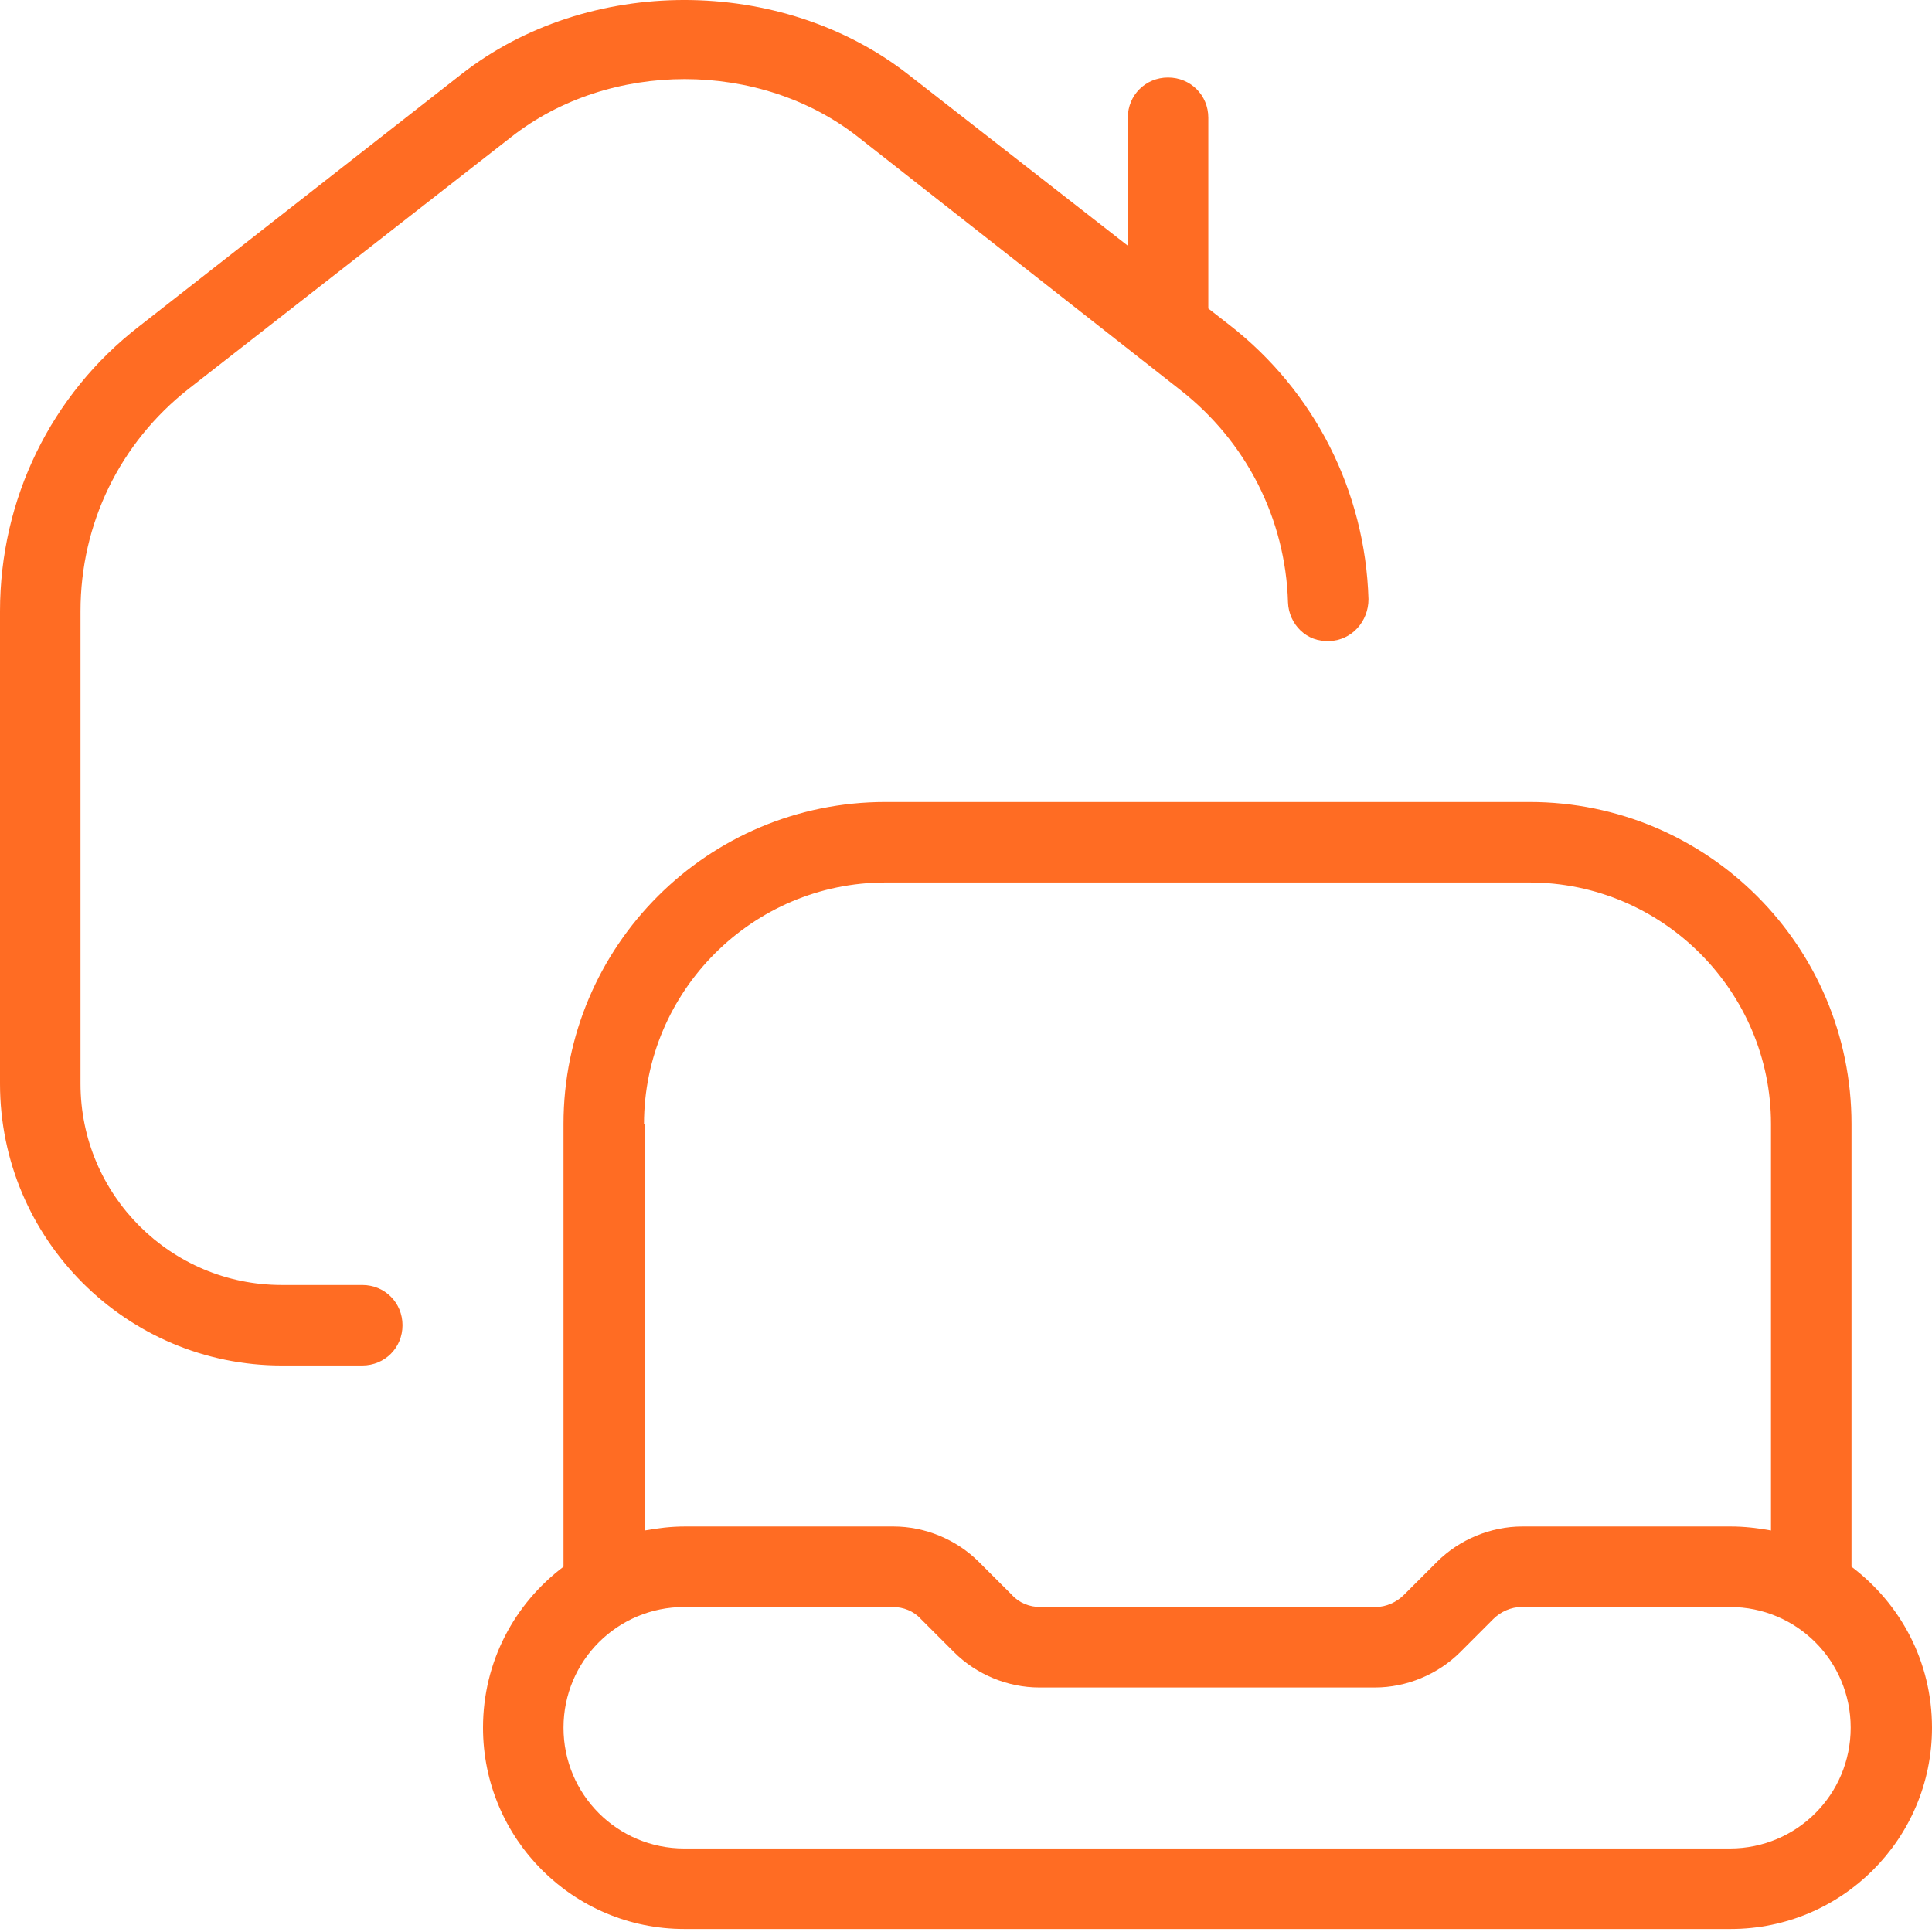
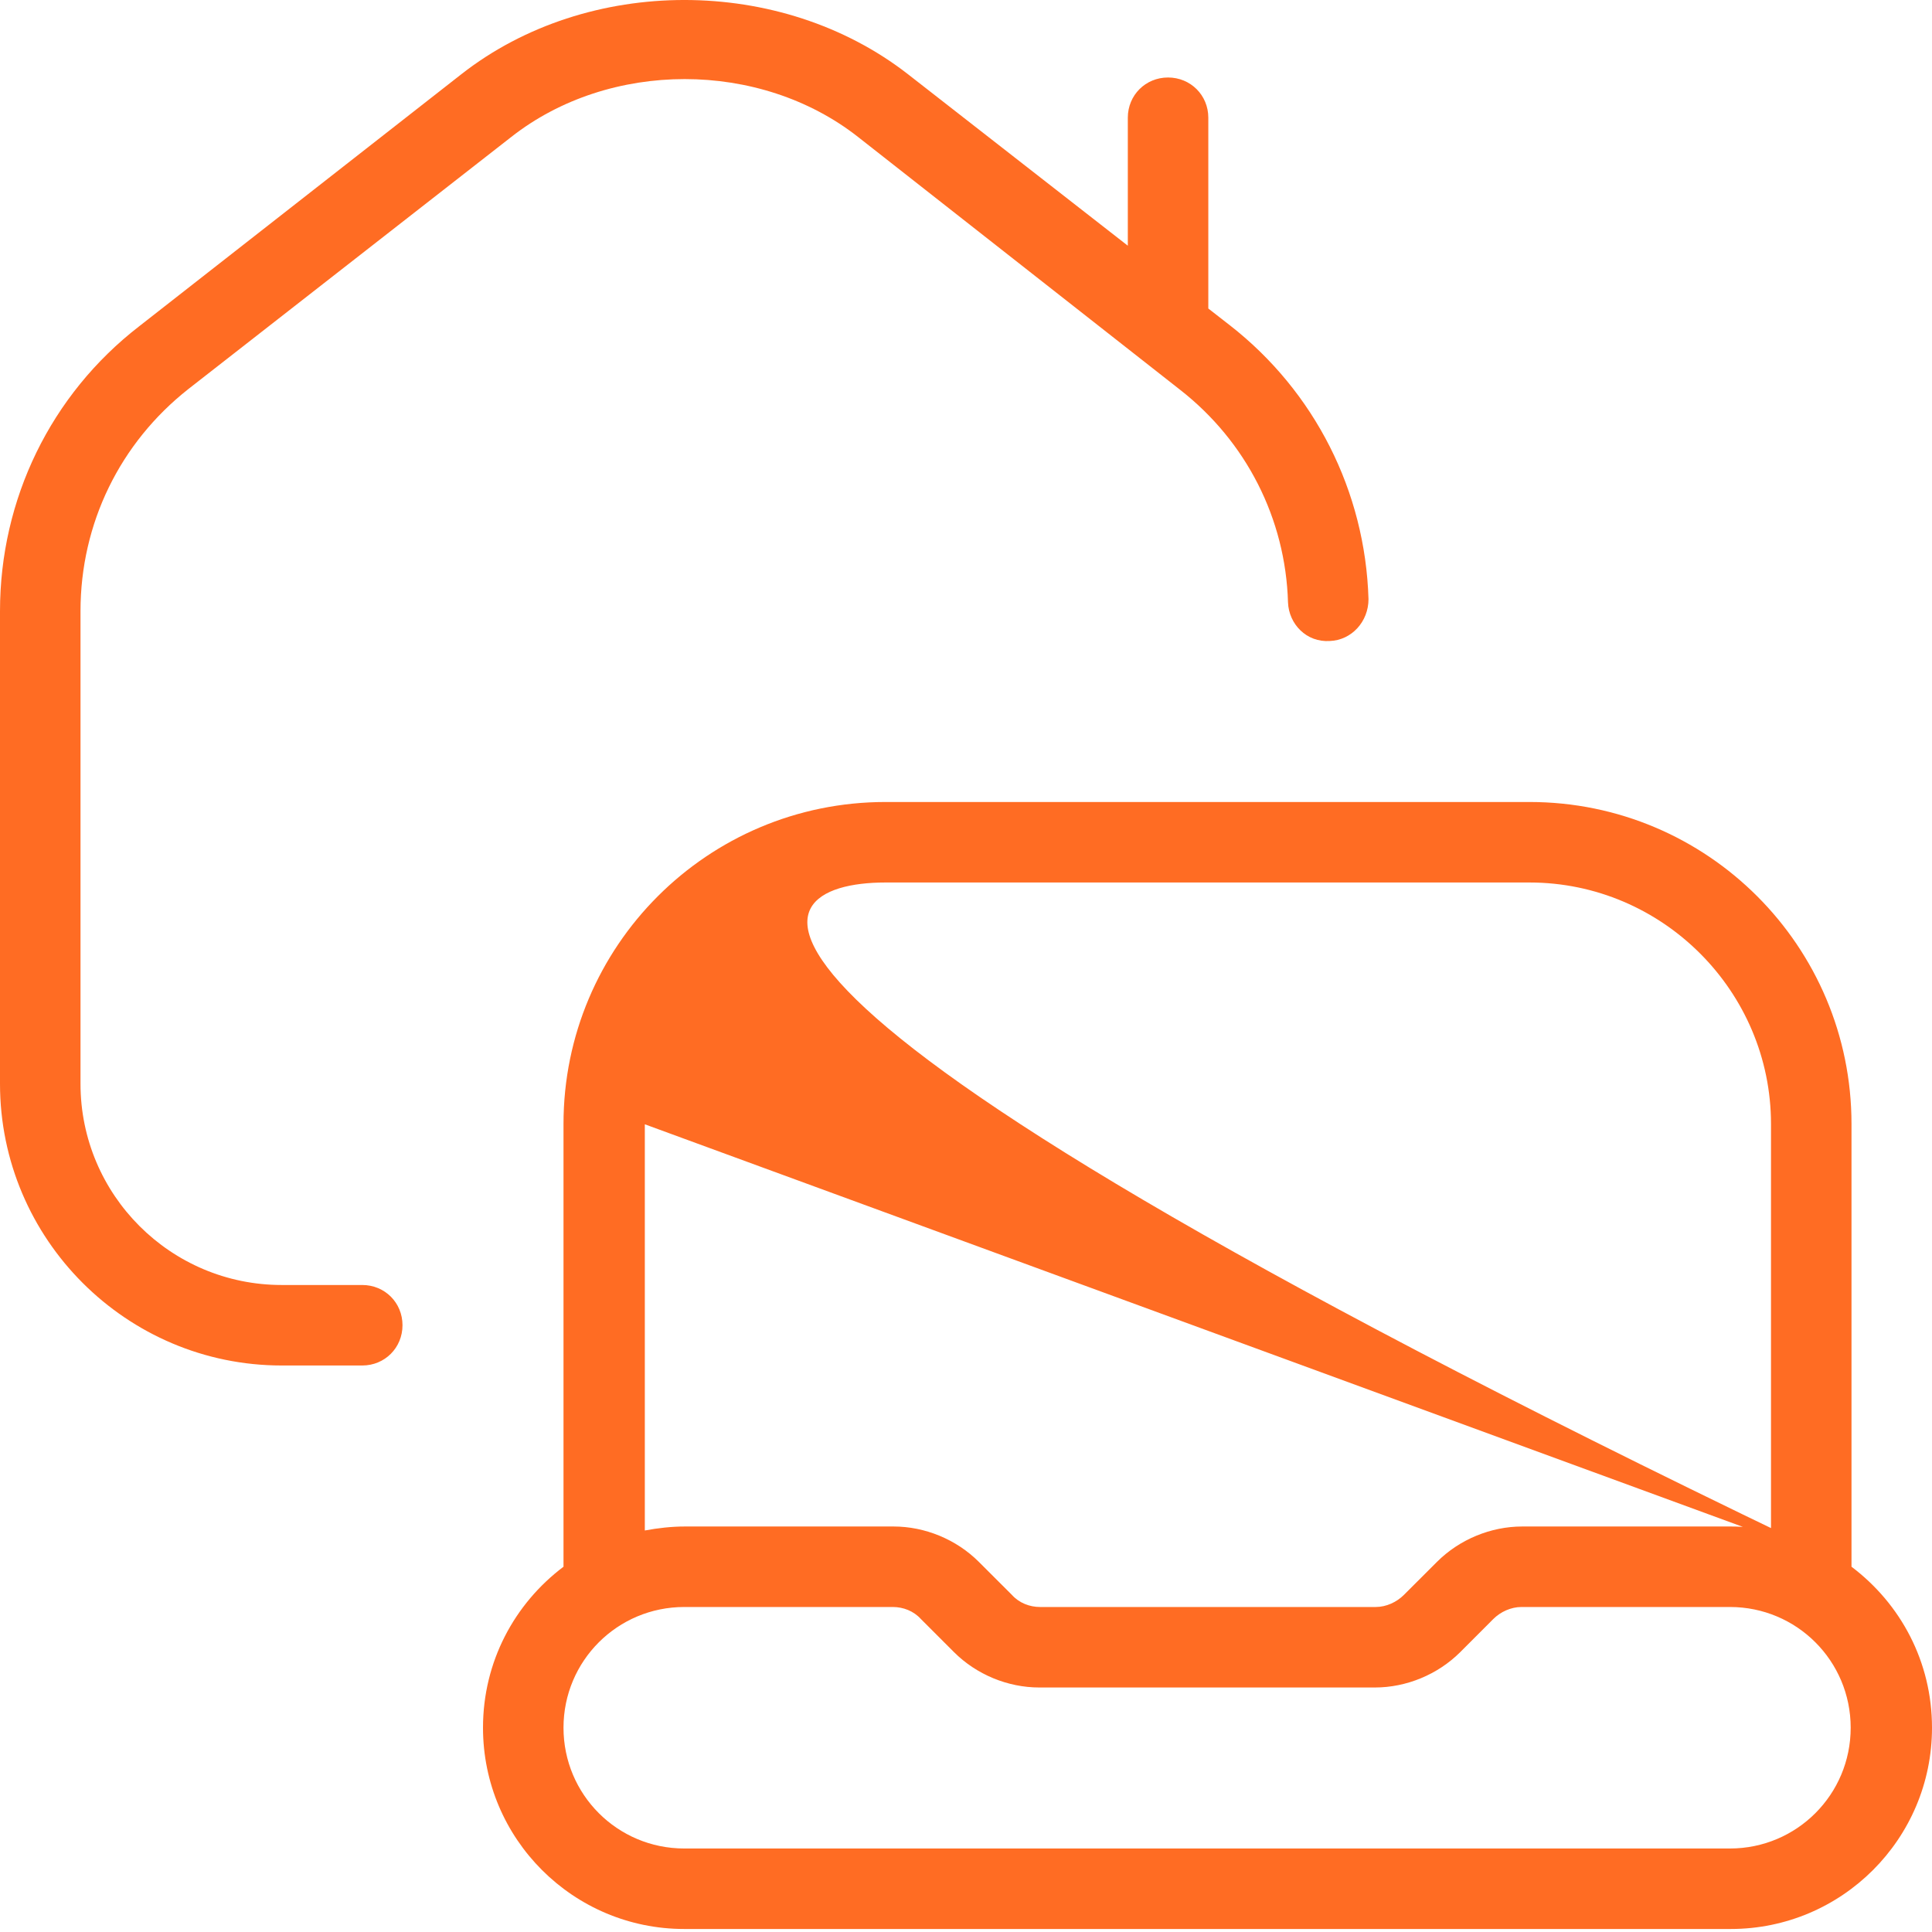
<svg xmlns="http://www.w3.org/2000/svg" width="45" height="45" viewBox="0 0 45 45" fill="none">
-   <path d="M43.125 36.492V26.18C43.125 22.036 39.769 18.68 35.625 18.68H20.625C16.481 18.68 13.125 22.036 13.125 26.18V36.492C11.981 37.355 11.25 38.705 11.25 40.242C11.25 42.83 13.35 44.93 15.938 44.93H40.312C42.9 44.93 45 42.83 45 40.242C45 38.705 44.269 37.355 43.125 36.492ZM15 26.18C15 23.086 17.531 20.555 20.625 20.555H35.625C38.719 20.555 41.25 23.086 41.25 26.18V35.648C40.95 35.592 40.631 35.555 40.312 35.555H35.456C34.725 35.555 33.994 35.855 33.469 36.38L32.7 37.148C32.531 37.317 32.288 37.43 32.044 37.43H24.225C23.981 37.43 23.738 37.336 23.569 37.148L22.8 36.38C22.275 35.855 21.544 35.555 20.812 35.555H15.956C15.637 35.555 15.319 35.592 15.019 35.648V26.18H15ZM40.312 43.055H15.938C14.381 43.055 13.125 41.798 13.125 40.242C13.125 38.686 14.381 37.43 15.938 37.43H20.794C21.038 37.43 21.281 37.523 21.45 37.711L22.219 38.48C22.744 39.005 23.475 39.305 24.206 39.305H32.025C32.756 39.305 33.487 39.005 34.013 38.48L34.781 37.711C34.95 37.542 35.194 37.43 35.438 37.43H40.294C41.85 37.43 43.106 38.686 43.106 40.242C43.106 41.798 41.85 43.055 40.294 43.055H40.312ZM9.375 30.867C9.375 31.392 8.963 31.805 8.438 31.805H6.562C2.944 31.805 0 28.861 0 25.242V14.236C0 11.63 1.181 9.192 3.244 7.598L10.744 1.73C13.688 -0.577 18.188 -0.577 21.15 1.73L26.269 5.723V2.742C26.269 2.217 26.681 1.805 27.206 1.805C27.731 1.805 28.144 2.217 28.144 2.742V7.186L28.65 7.58C30.619 9.117 31.8 11.442 31.875 13.955C31.875 14.48 31.481 14.911 30.975 14.93C30.431 14.967 30.019 14.536 30 14.03C29.944 12.08 29.025 10.28 27.488 9.08L19.988 3.192C17.7 1.392 14.194 1.392 11.906 3.192L4.388 9.061C2.794 10.317 1.875 12.192 1.875 14.236V25.242C1.875 27.83 3.975 29.93 6.562 29.93H8.438C8.963 29.93 9.375 30.342 9.375 30.867Z" fill="#FF6C23" />
+   <path d="M43.125 36.492V26.18C43.125 22.036 39.769 18.68 35.625 18.68H20.625C16.481 18.68 13.125 22.036 13.125 26.18V36.492C11.981 37.355 11.25 38.705 11.25 40.242C11.25 42.83 13.35 44.93 15.938 44.93H40.312C42.9 44.93 45 42.83 45 40.242C45 38.705 44.269 37.355 43.125 36.492ZC15 23.086 17.531 20.555 20.625 20.555H35.625C38.719 20.555 41.25 23.086 41.25 26.18V35.648C40.95 35.592 40.631 35.555 40.312 35.555H35.456C34.725 35.555 33.994 35.855 33.469 36.38L32.7 37.148C32.531 37.317 32.288 37.43 32.044 37.43H24.225C23.981 37.43 23.738 37.336 23.569 37.148L22.8 36.38C22.275 35.855 21.544 35.555 20.812 35.555H15.956C15.637 35.555 15.319 35.592 15.019 35.648V26.18H15ZM40.312 43.055H15.938C14.381 43.055 13.125 41.798 13.125 40.242C13.125 38.686 14.381 37.43 15.938 37.43H20.794C21.038 37.43 21.281 37.523 21.45 37.711L22.219 38.48C22.744 39.005 23.475 39.305 24.206 39.305H32.025C32.756 39.305 33.487 39.005 34.013 38.48L34.781 37.711C34.95 37.542 35.194 37.43 35.438 37.43H40.294C41.85 37.43 43.106 38.686 43.106 40.242C43.106 41.798 41.85 43.055 40.294 43.055H40.312ZM9.375 30.867C9.375 31.392 8.963 31.805 8.438 31.805H6.562C2.944 31.805 0 28.861 0 25.242V14.236C0 11.63 1.181 9.192 3.244 7.598L10.744 1.73C13.688 -0.577 18.188 -0.577 21.15 1.73L26.269 5.723V2.742C26.269 2.217 26.681 1.805 27.206 1.805C27.731 1.805 28.144 2.217 28.144 2.742V7.186L28.65 7.58C30.619 9.117 31.8 11.442 31.875 13.955C31.875 14.48 31.481 14.911 30.975 14.93C30.431 14.967 30.019 14.536 30 14.03C29.944 12.08 29.025 10.28 27.488 9.08L19.988 3.192C17.7 1.392 14.194 1.392 11.906 3.192L4.388 9.061C2.794 10.317 1.875 12.192 1.875 14.236V25.242C1.875 27.83 3.975 29.93 6.562 29.93H8.438C8.963 29.93 9.375 30.342 9.375 30.867Z" fill="#FF6C23" />
</svg>